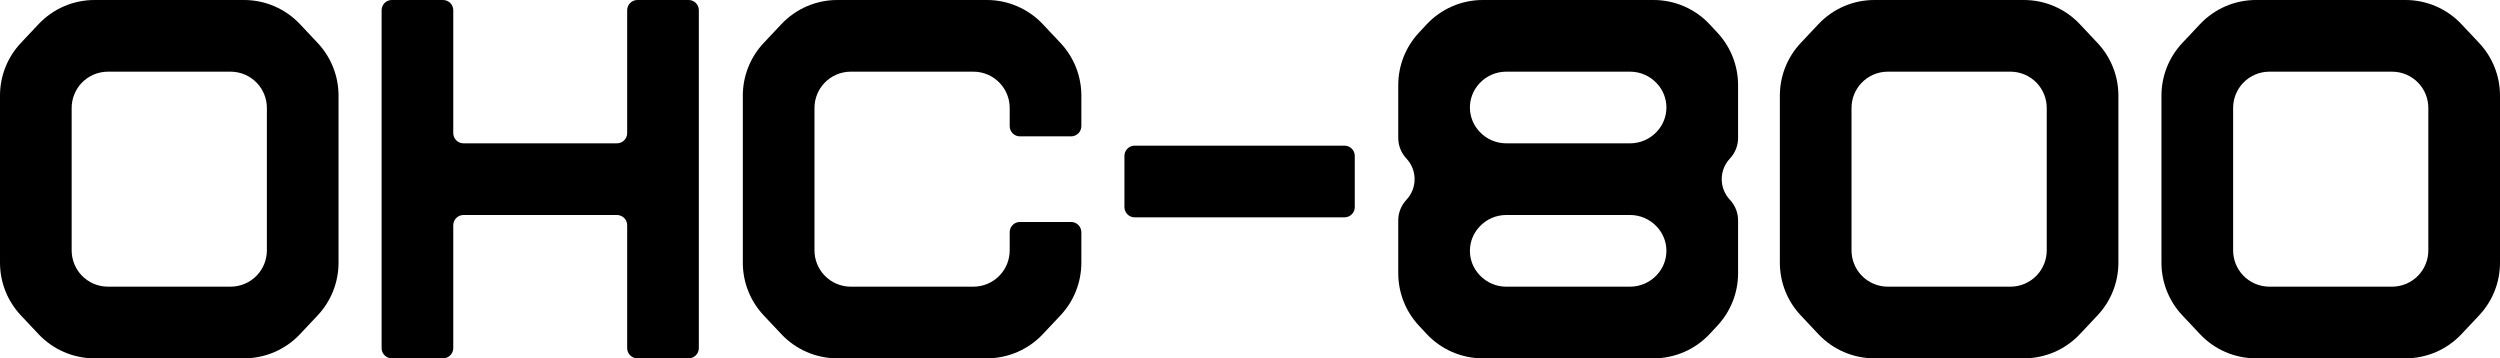
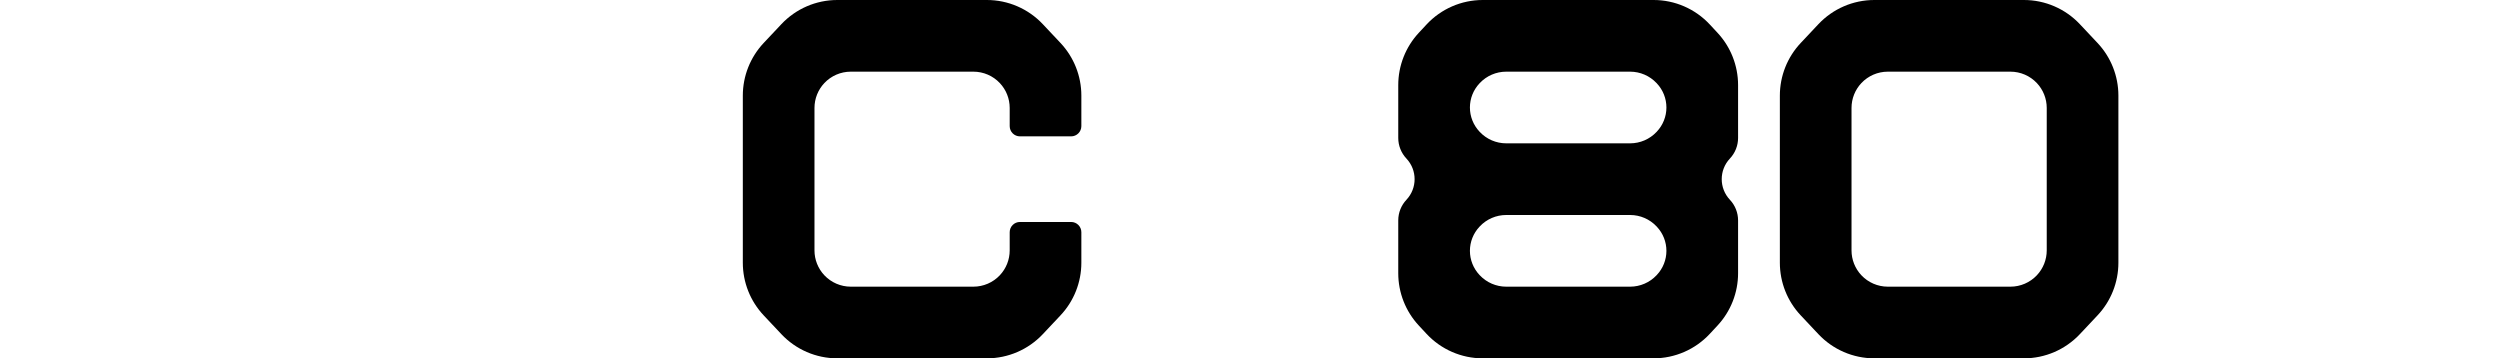
<svg xmlns="http://www.w3.org/2000/svg" width="1200" height="172" viewBox="0 0 1200 172" fill="none">
  <path fill-rule="evenodd" clip-rule="evenodd" d="M820.701 160.246L824.407 156.261C830.751 149.441 834.277 140.472 834.277 131.158V105.79C834.277 102.112 832.874 98.573 830.353 95.895C825.121 90.336 825.121 81.664 830.353 76.105C832.874 73.427 834.277 69.888 834.277 66.21V40.842C834.277 31.528 830.751 22.559 824.407 15.739L820.701 11.754C813.729 4.258 803.953 0 793.716 0H711.722C701.485 0 691.71 4.258 684.737 11.754L681.031 15.739C674.687 22.559 671.161 31.528 671.161 40.842V66.21C671.161 69.888 672.564 73.427 675.085 76.105C680.317 81.664 680.317 90.336 675.085 95.895C672.564 98.573 671.161 102.112 671.161 105.79V131.158C671.161 140.472 674.687 149.441 681.031 156.261L684.737 160.246C691.71 167.742 701.485 172 711.722 172H793.716C803.953 172 813.729 167.742 820.701 160.246ZM799.88 51.6C799.88 47.301 798.24 43.164 795.293 40.033L795.148 39.878C791.858 36.382 787.27 34.4 782.47 34.4H722.969C718.168 34.4 713.58 36.382 710.29 39.878L710.145 40.033C707.199 43.164 705.558 47.301 705.558 51.6C705.558 55.899 707.199 60.036 710.145 63.167L710.29 63.322C713.58 66.818 718.168 68.8 722.969 68.8H782.47C787.27 68.8 791.858 66.818 795.148 63.322L795.293 63.167C798.24 60.036 799.88 55.899 799.88 51.6ZM782.47 103.2C787.27 103.2 791.858 105.182 795.148 108.678L795.293 108.833C798.24 111.964 799.88 116.101 799.88 120.4C799.88 124.699 798.24 128.836 795.293 131.967L795.148 132.121C791.858 135.618 787.27 137.6 782.47 137.6H722.969C718.168 137.6 713.58 135.618 710.29 132.121L710.145 131.967C707.199 128.836 705.558 124.699 705.558 120.4C705.558 116.101 707.199 111.964 710.145 108.833L710.29 108.678C713.58 105.182 718.168 103.2 722.969 103.2H782.47Z" fill="black" />
-   <path fill-rule="evenodd" clip-rule="evenodd" d="M539.725 74.833C539.725 72.119 541.925 69.919 544.639 69.919H645.373C648.087 69.919 650.287 72.119 650.287 74.833V99.404C650.287 102.118 648.087 104.319 645.373 104.319H544.639C541.925 104.319 539.725 102.118 539.725 99.404V74.833Z" fill="black" />
-   <path d="M188.085 172H212.654C215.368 172 217.568 169.8 217.568 167.086V108.114C217.568 105.4 219.768 103.2 222.482 103.2H296.136C298.846 103.2 301.043 105.397 301.043 108.108V167.086C301.043 169.8 303.243 172 305.957 172H330.527C333.24 172 335.44 169.8 335.44 167.086V4.914C335.44 2.2 333.24 0 330.527 0H305.957C303.243 0 301.043 2.2 301.043 4.914V63.892C301.043 66.602 298.846 68.8 296.136 68.8H222.482C219.768 68.8 217.568 66.6 217.568 63.886V4.914C217.568 2.2 215.368 0 212.654 0H188.085C185.371 0 183.171 2.2 183.171 4.914V167.086C183.171 169.8 185.371 172 188.085 172Z" fill="black" />
-   <path fill-rule="evenodd" clip-rule="evenodd" d="M18.509 11.597C25.474 4.196 35.185 0 45.346 0H117.15C127.312 0 137.023 4.196 143.987 11.597L152.48 20.621C158.914 27.458 162.497 36.492 162.497 45.881V126.119C162.497 135.508 158.914 144.542 152.48 151.379L143.987 160.403C137.023 167.804 127.312 172 117.15 172H45.346C35.185 172 25.474 167.804 18.509 160.403L10.017 151.379C3.583 144.542 0 135.508 0 126.119V45.881C0 36.492 3.583 27.458 10.017 20.621L18.509 11.597ZM51.808 34.4C47.007 34.4 42.419 36.382 39.129 39.878C36.09 43.108 34.397 47.377 34.397 51.812V120.188C34.397 124.623 36.09 128.892 39.129 132.122C42.419 135.618 47.007 137.6 51.808 137.6H110.689C115.49 137.6 120.078 135.618 123.368 132.122C126.407 128.892 128.1 124.623 128.1 120.188V51.812C128.1 47.377 126.407 43.108 123.368 39.878C120.078 36.382 115.49 34.4 110.689 34.4H51.808Z" fill="black" />
  <path fill-rule="evenodd" clip-rule="evenodd" d="M872.841 11.597C879.806 4.196 889.517 0 899.678 0H971.482C981.644 0 991.355 4.196 998.32 11.597L1006.81 20.621C1013.25 27.458 1016.83 36.492 1016.83 45.881V126.119C1016.83 135.508 1013.25 144.542 1006.81 151.379L998.32 160.403C991.355 167.804 981.644 172 971.483 172H899.679C889.517 172 879.806 167.804 872.841 160.403L864.349 151.379C857.915 144.542 854.332 135.508 854.332 126.119V45.881C854.332 36.492 857.915 27.458 864.349 20.621L872.841 11.597ZM906.14 34.4C901.339 34.4 896.752 36.382 893.461 39.878C890.422 43.108 888.729 47.377 888.729 51.812V120.188C888.729 124.623 890.422 128.892 893.461 132.122C896.752 135.618 901.339 137.6 906.14 137.6H965.021C969.822 137.6 974.41 135.618 977.7 132.122C980.739 128.892 982.432 124.623 982.432 120.188V51.812C982.432 47.377 980.739 43.108 977.7 39.878C974.41 36.382 969.822 34.4 965.021 34.4H906.14Z" fill="black" />
-   <path fill-rule="evenodd" clip-rule="evenodd" d="M1056.01 11.597C1062.98 4.196 1072.69 0 1082.85 0H1154.65C1164.82 0 1174.53 4.196 1181.49 11.597L1189.98 20.621C1196.42 27.458 1200 36.492 1200 45.881V126.119C1200 135.508 1196.42 144.542 1189.98 151.379L1181.49 160.403C1174.53 167.804 1164.82 172 1154.65 172H1082.85C1072.69 172 1062.98 167.804 1056.01 160.403L1047.52 151.379C1041.09 144.542 1037.5 135.508 1037.5 126.119V45.881C1037.5 36.492 1041.09 27.458 1047.52 20.621L1056.01 11.597ZM1089.31 34.4C1084.51 34.4 1079.92 36.382 1076.63 39.878C1073.59 43.108 1071.9 47.377 1071.9 51.812V120.188C1071.9 124.623 1073.59 128.892 1076.63 132.122C1079.92 135.618 1084.51 137.6 1089.31 137.6H1148.19C1152.99 137.6 1157.58 135.618 1160.87 132.122C1163.91 128.892 1165.6 124.623 1165.6 120.188V51.812C1165.6 47.377 1163.91 43.108 1160.87 39.878C1157.58 36.382 1152.99 34.4 1148.19 34.4H1089.31Z" fill="black" />
  <path d="M390.951 51.812C390.951 47.377 392.644 43.108 395.684 39.878C398.974 36.382 403.561 34.4 408.362 34.4H467.244C472.044 34.4 476.632 36.382 479.922 39.878C482.962 43.108 484.654 47.377 484.654 51.812V60.539C484.654 63.253 486.854 65.453 489.568 65.453H514.137C516.851 65.453 519.051 63.253 519.051 60.539V45.881C519.051 36.492 515.469 27.458 509.034 20.621L500.542 11.597C493.577 4.196 483.866 0 473.705 0H401.901C391.739 0 382.028 4.196 375.064 11.597L366.571 20.621C360.137 27.458 356.554 36.492 356.554 45.881V126.119C356.554 135.508 360.137 144.542 366.571 151.379L375.064 160.403C382.028 167.804 391.739 172 401.901 172H473.705C483.866 172 493.577 167.804 500.542 160.403L509.034 151.379C515.469 144.542 519.051 135.508 519.051 126.119V111.461C519.051 108.747 516.851 106.547 514.137 106.547H489.568C486.854 106.547 484.654 108.747 484.654 111.461V120.188C484.654 124.623 482.962 128.892 479.922 132.122C476.632 135.618 472.044 137.6 467.244 137.6H408.362C403.561 137.6 398.974 135.618 395.684 132.122C392.644 128.892 390.951 124.623 390.951 120.188V51.812Z" fill="black" />
</svg>